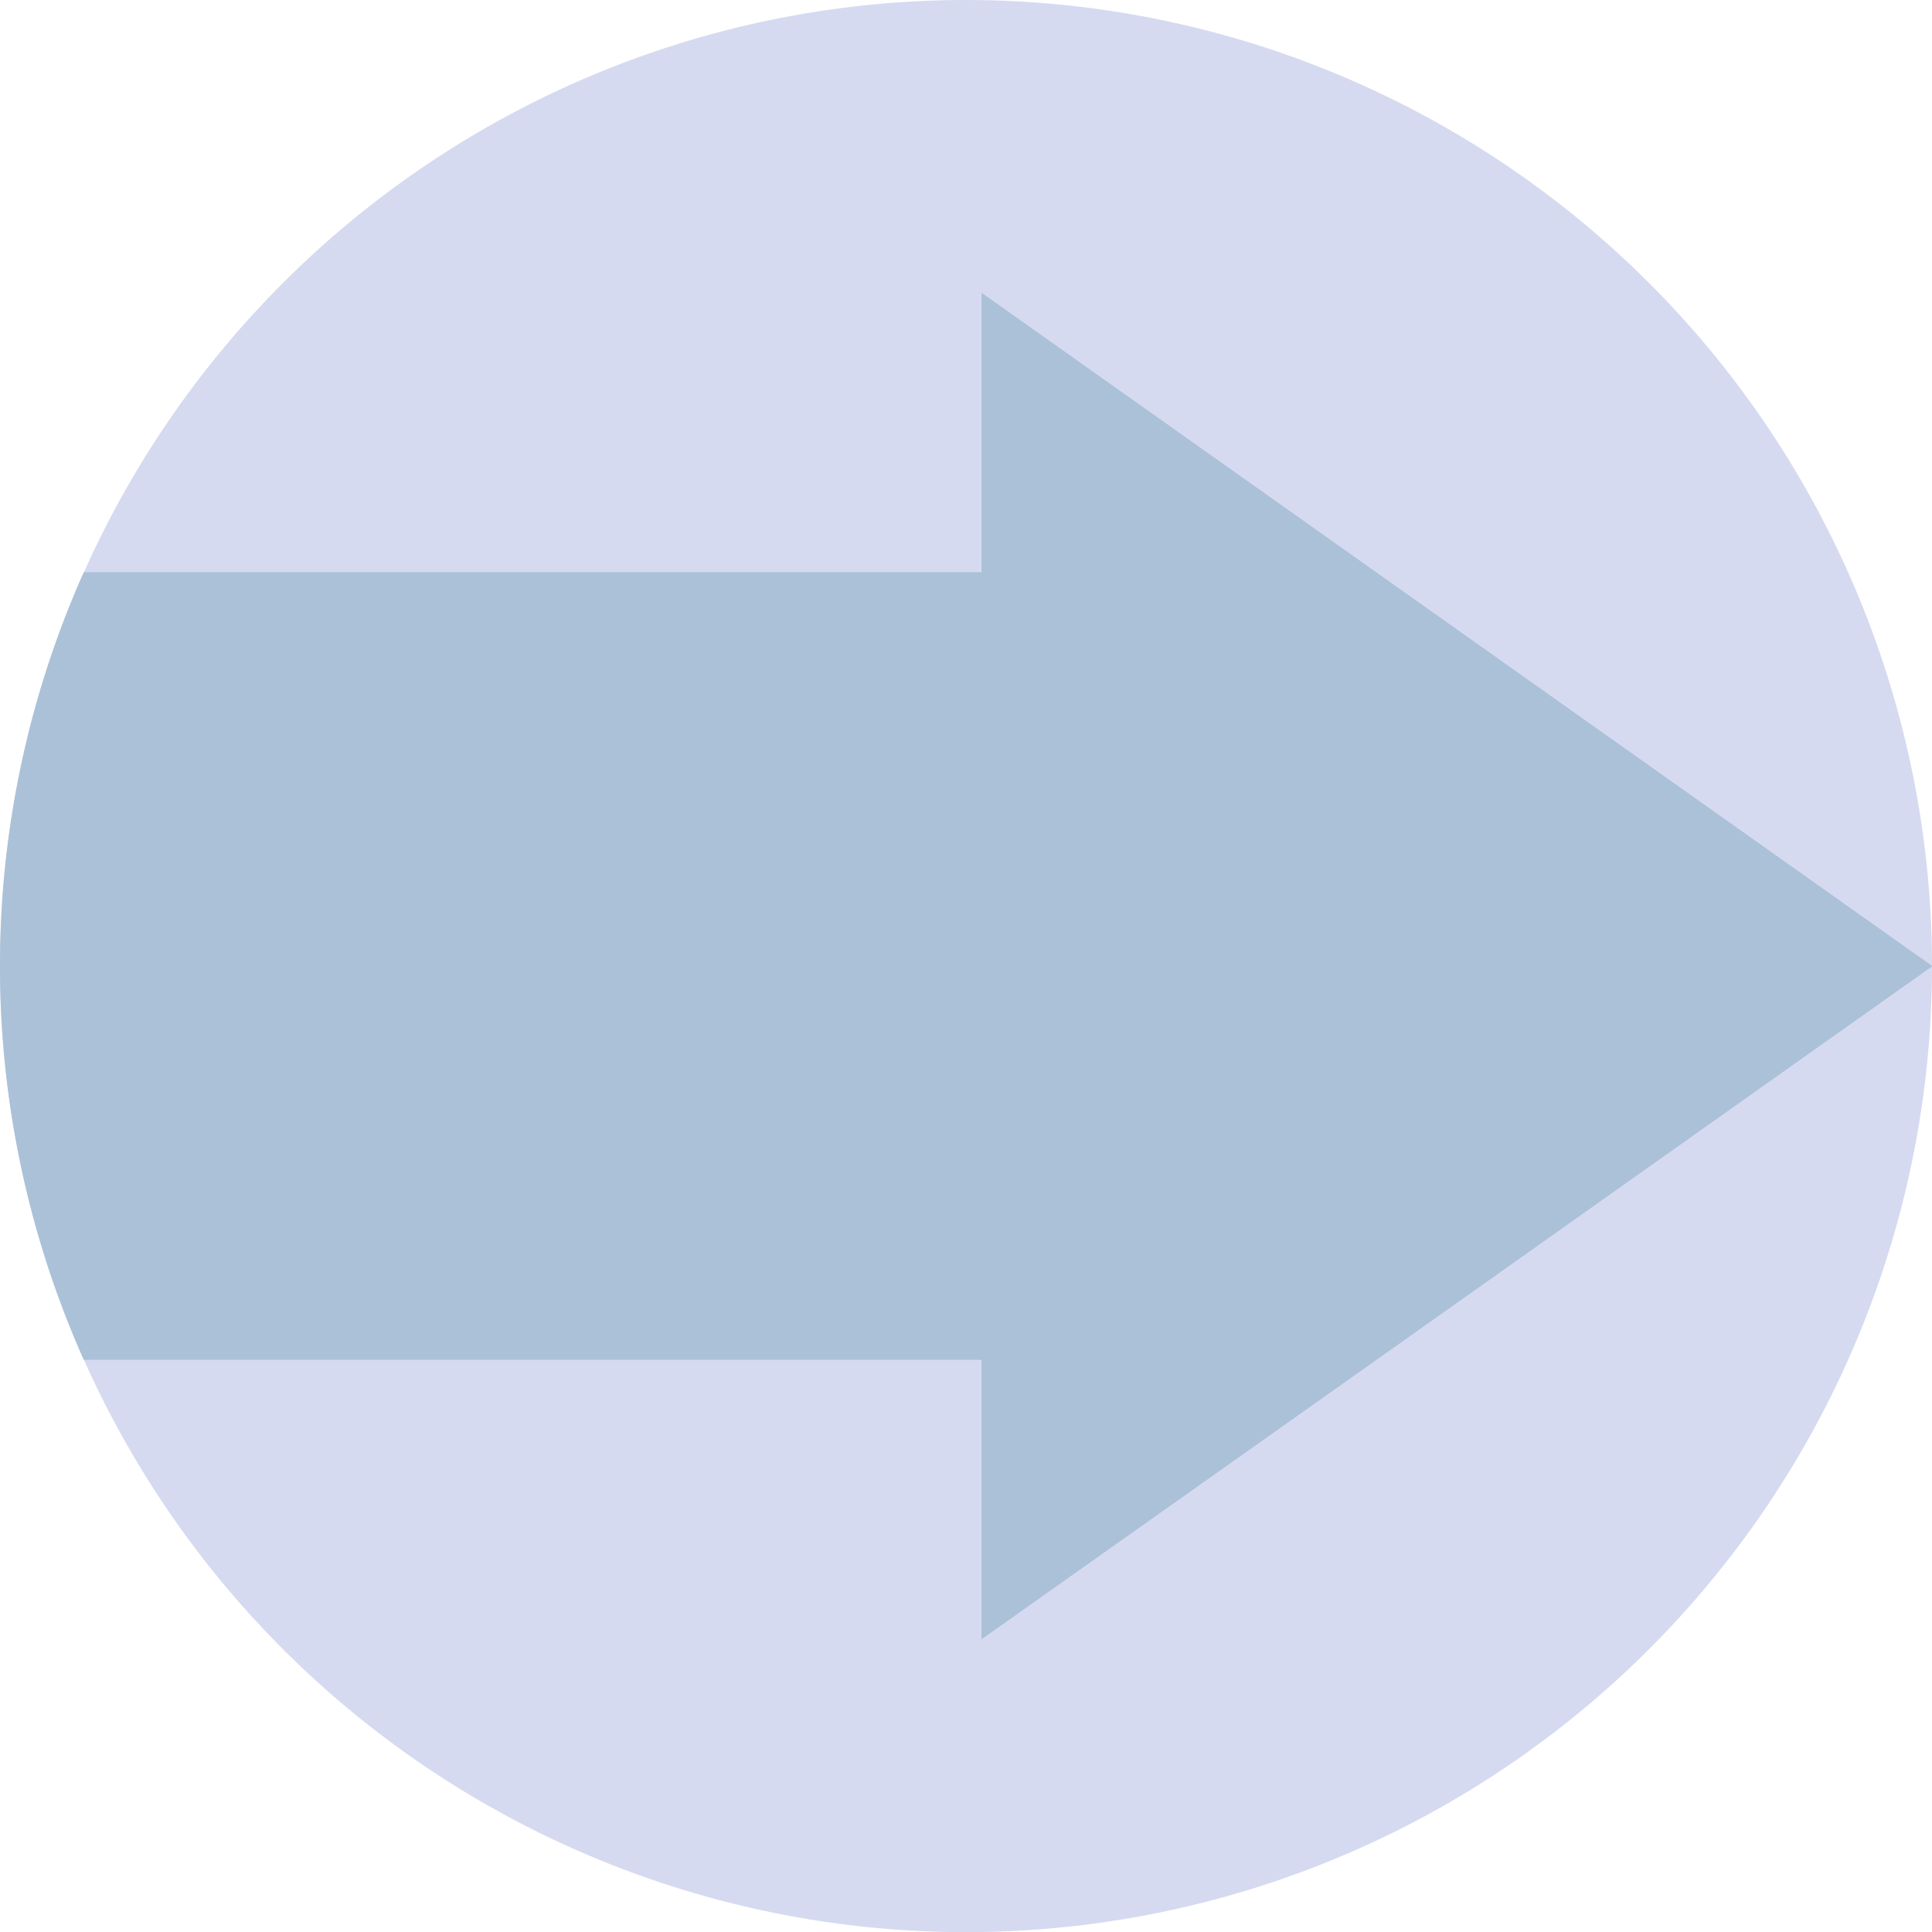
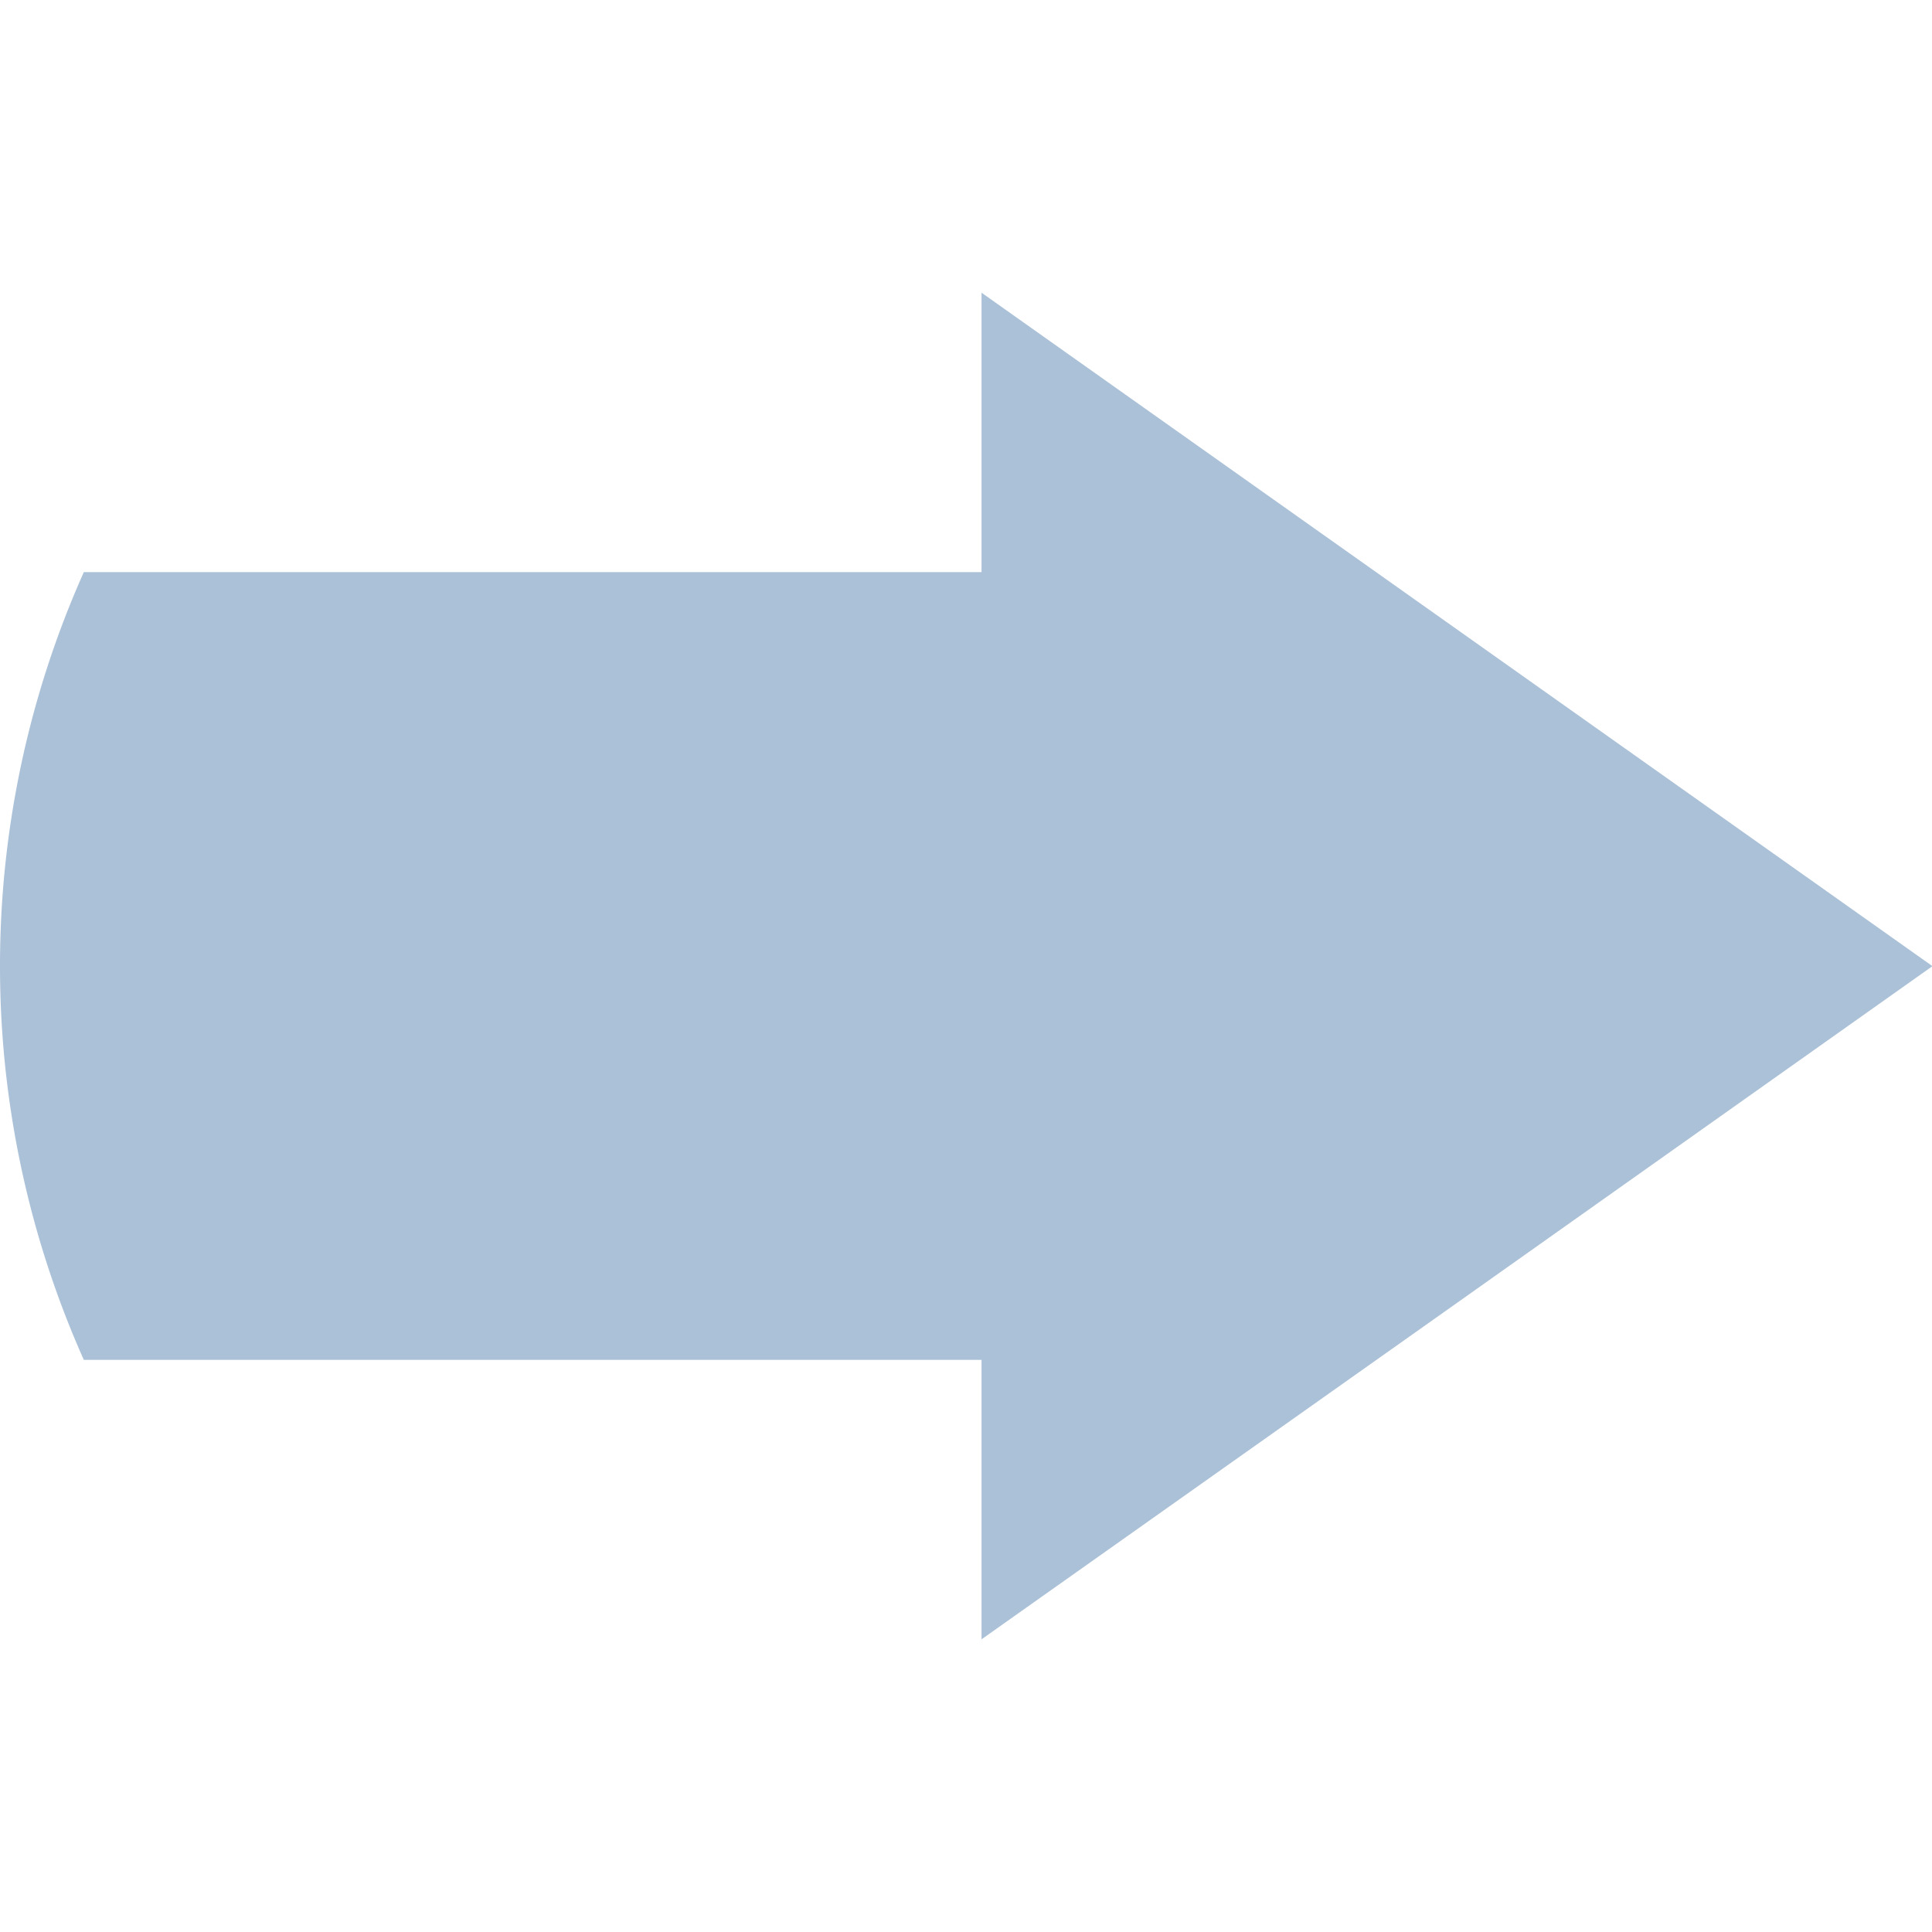
<svg xmlns="http://www.w3.org/2000/svg" xmlns:ns1="http://www.inkscape.org/namespaces/inkscape" xmlns:ns2="http://sodipodi.sourceforge.net/DTD/sodipodi-0.dtd" width="13.805" height="13.805" viewBox="0 0 13.805 13.805" version="1.1" id="svg1" ns1:version="1.4.2 (f4327f4, 2025-05-13)" ns2:docname="рисунка.svg">
  <ns2:namedview id="namedview1" pagecolor="#ffffff" bordercolor="#000000" borderopacity="0.25" ns1:showpageshadow="2" ns1:pageopacity="0.0" ns1:pagecheckerboard="0" ns1:deskcolor="#d1d1d1" ns1:document-units="px" ns1:zoom="31.4375" ns1:cx="6.250497" ns1:cy="7.2365805" ns1:window-width="1366" ns1:window-height="705" ns1:window-x="-8" ns1:window-y="-8" ns1:window-maximized="1" ns1:current-layer="layer1" />
  <defs id="defs1" />
  <g ns1:label="Слой 1" ns1:groupmode="layer" id="layer1" transform="translate(-1.75,-0.763)">
-     <path id="path1-8" style="fill:#d6daf0;stroke-width:1.036;fill-opacity:1" d="M 15.555,7.666 A 6.903,6.903 0 0 1 8.652,14.569 6.903,6.903 0 0 1 1.75,7.666 6.903,6.903 0 0 1 8.652,0.763 6.903,6.903 0 0 1 15.555,7.666 Z" />
    <path id="path1" style="fill:#abc1d8;stroke-width:1.036;fill-opacity:1" d="M 2.349 4.851 A 6.903 6.903 0 0 0 1.75 7.666 A 6.903 6.903 0 0 0 2.349 10.48 L 9.638 10.48 L 9.638 4.851 L 2.349 4.851 z " />
    <path ns2:type="star" style="fill:#abc1d8;fill-opacity:1" id="path2" ns1:flatsided="false" ns2:sides="3" ns2:cx="5.6302185" ns2:cy="2.7992048" ns2:r1="5.206604" ns2:r2="2.603302" ns2:arg1="2.0943951" ns2:arg2="3.1415927" ns1:rounded="0" ns1:randomized="0" d="m 3.027,7.308 0,-4.509 0,-4.509 3.905,2.255 3.905,2.255 -3.905,2.255 z" ns1:transform-center-x="-1.1320022" transform="matrix(0.87,0,0,1.067,6.13,4.679)" />
  </g>
</svg>